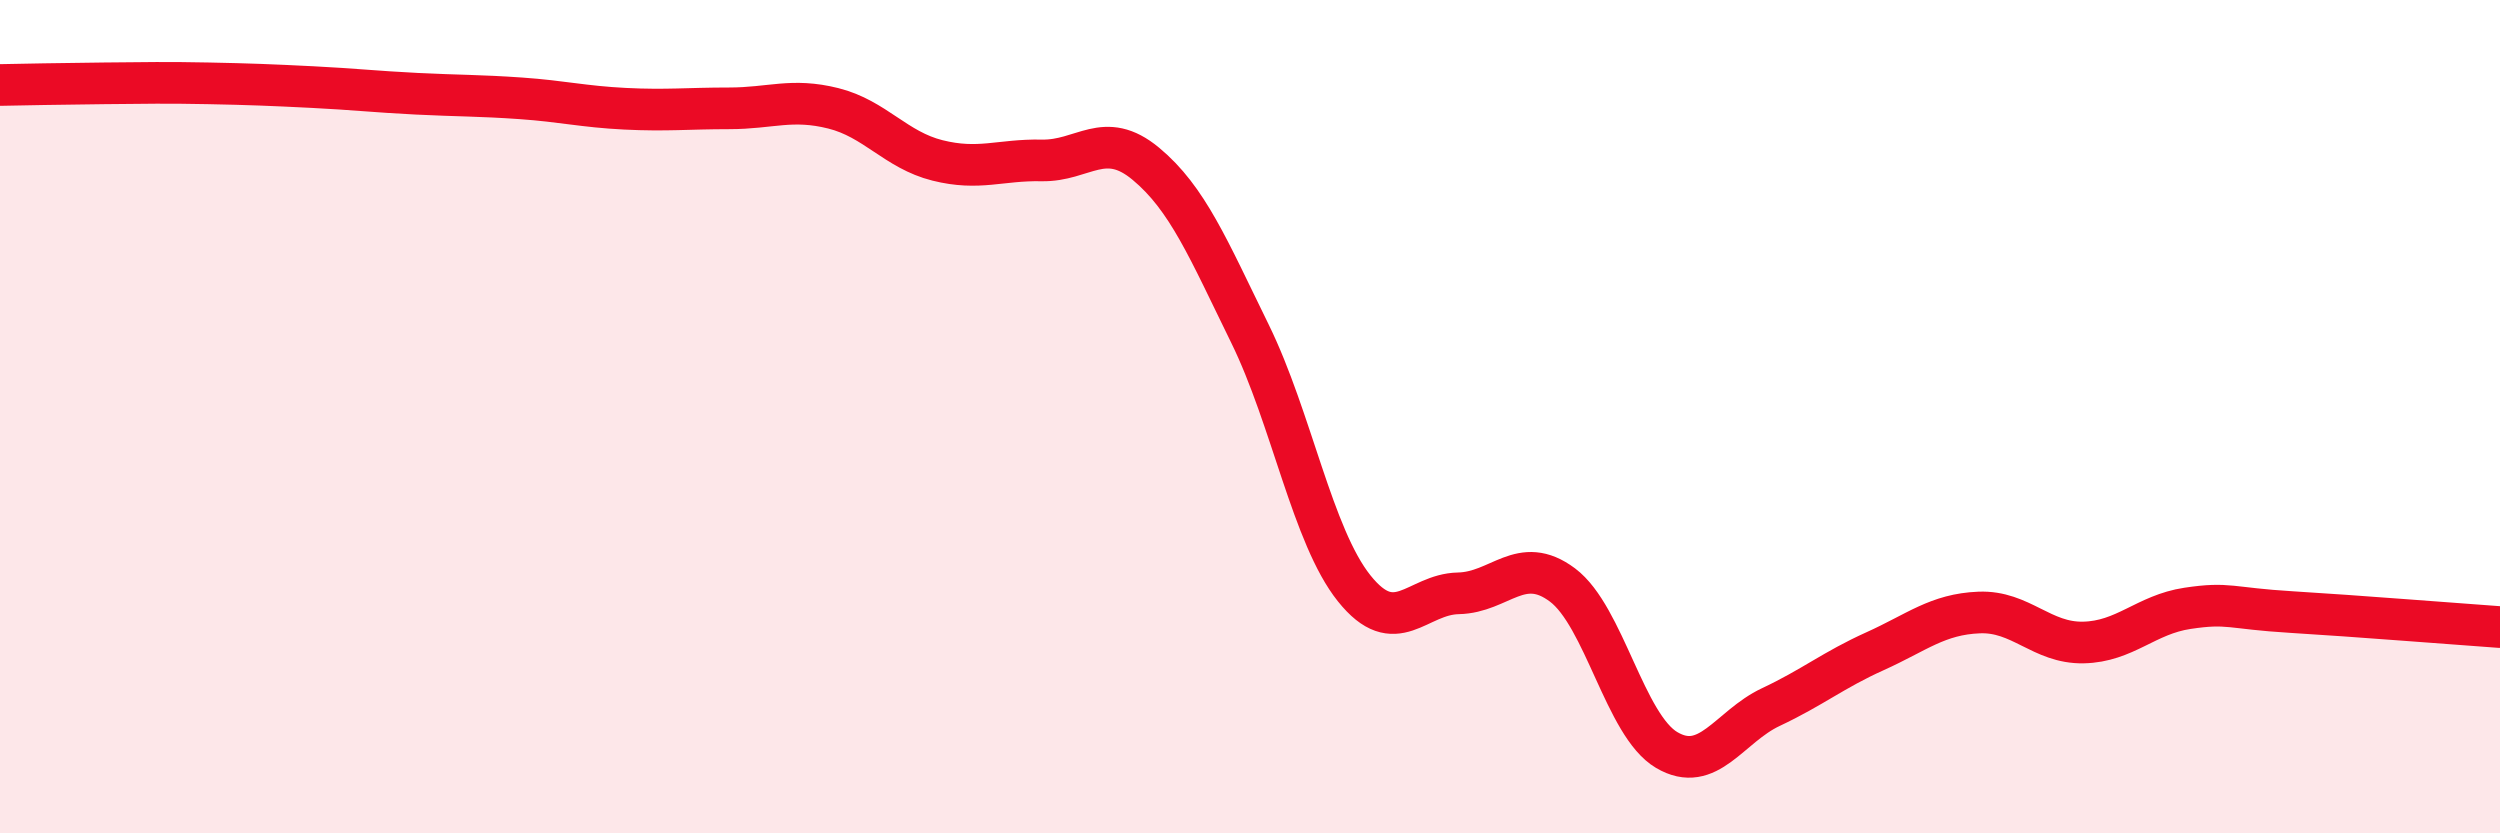
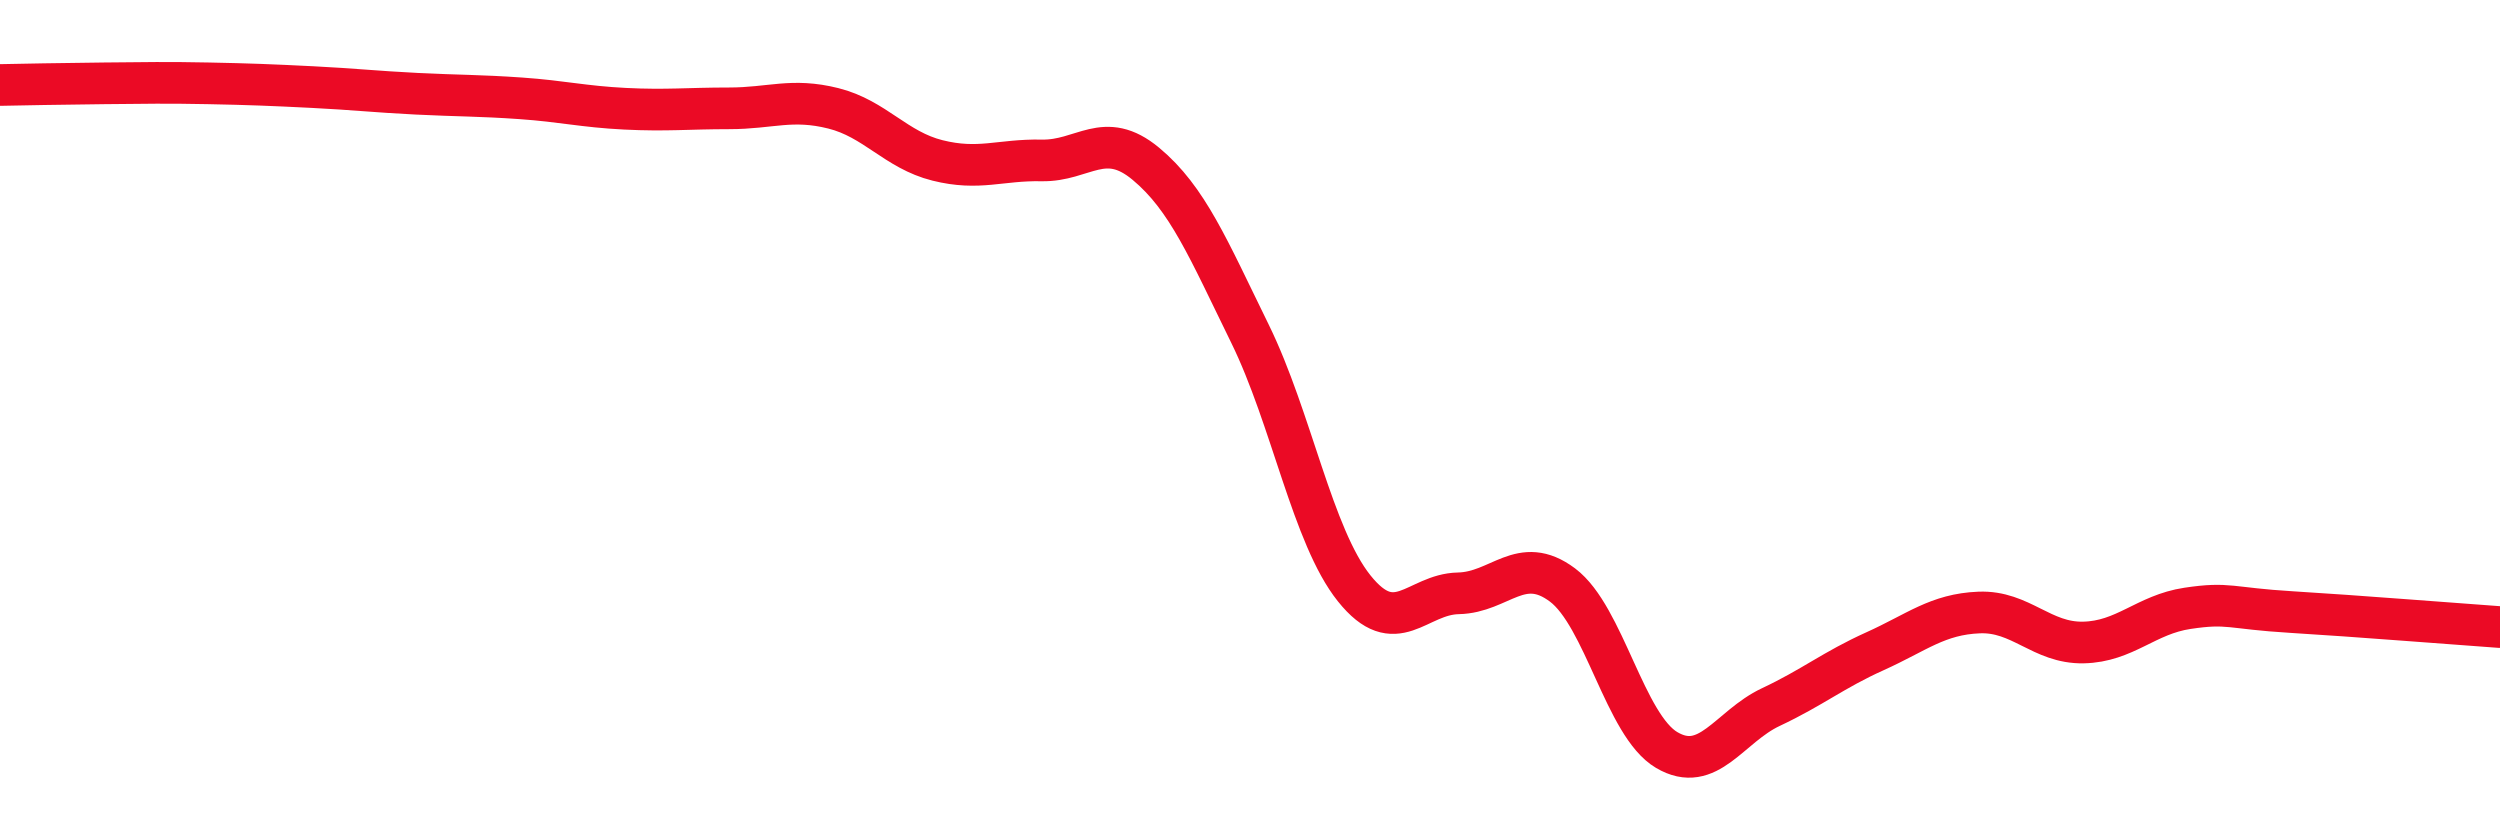
<svg xmlns="http://www.w3.org/2000/svg" width="60" height="20" viewBox="0 0 60 20">
-   <path d="M 0,2.04 C 0.5,2.03 1.5,2.01 2.5,2 C 3.5,1.99 4,1.98 5,2 C 6,2.02 6.5,2.04 7.5,2.09 C 8.5,2.14 9,2.2 10,2.25 C 11,2.3 11.5,2.29 12.5,2.36 C 13.5,2.43 14,2.56 15,2.61 C 16,2.66 16.5,2.6 17.5,2.6 C 18.5,2.6 19,2.35 20,2.6 C 21,2.85 21.5,3.6 22.5,3.85 C 23.5,4.1 24,3.83 25,3.85 C 26,3.87 26.5,3.1 27.5,3.93 C 28.5,4.76 29,5.97 30,8.01 C 31,10.05 31.5,12.87 32.5,14.12 C 33.5,15.37 34,14.26 35,14.24 C 36,14.22 36.5,13.29 37.5,14.04 C 38.5,14.79 39,17.41 40,18 C 41,18.59 41.5,17.44 42.5,16.97 C 43.5,16.5 44,16.08 45,15.63 C 46,15.18 46.5,14.74 47.5,14.7 C 48.5,14.66 49,15.44 50,15.42 C 51,15.4 51.5,14.75 52.5,14.6 C 53.5,14.45 53.5,14.6 55,14.69 C 56.5,14.78 59,14.98 60,15.05L60 20L0 20Z" fill="#EB0A25" opacity="0.1" stroke-linecap="round" stroke-linejoin="round" />
  <path d="M 0,2.04 C 0.5,2.03 1.5,2.01 2.5,2 C 3.5,1.99 4,1.98 5,2 C 6,2.02 6.5,2.04 7.5,2.09 C 8.5,2.14 9,2.2 10,2.25 C 11,2.3 11.5,2.29 12.5,2.36 C 13.5,2.43 14,2.56 15,2.61 C 16,2.66 16.5,2.6 17.5,2.6 C 18.5,2.6 19,2.35 20,2.6 C 21,2.85 21.5,3.6 22.5,3.85 C 23.5,4.1 24,3.83 25,3.85 C 26,3.87 26.5,3.1 27.5,3.93 C 28.5,4.76 29,5.97 30,8.01 C 31,10.05 31.5,12.87 32.5,14.12 C 33.5,15.37 34,14.26 35,14.24 C 36,14.22 36.5,13.29 37.5,14.04 C 38.5,14.79 39,17.41 40,18 C 41,18.59 41.5,17.44 42.5,16.97 C 43.5,16.5 44,16.08 45,15.63 C 46,15.18 46.5,14.74 47.5,14.7 C 48.5,14.66 49,15.44 50,15.42 C 51,15.4 51.5,14.75 52.5,14.6 C 53.5,14.45 53.5,14.6 55,14.69 C 56.5,14.78 59,14.98 60,15.05" stroke="#EB0A25" stroke-width="1" fill="none" stroke-linecap="round" stroke-linejoin="round" />
</svg>